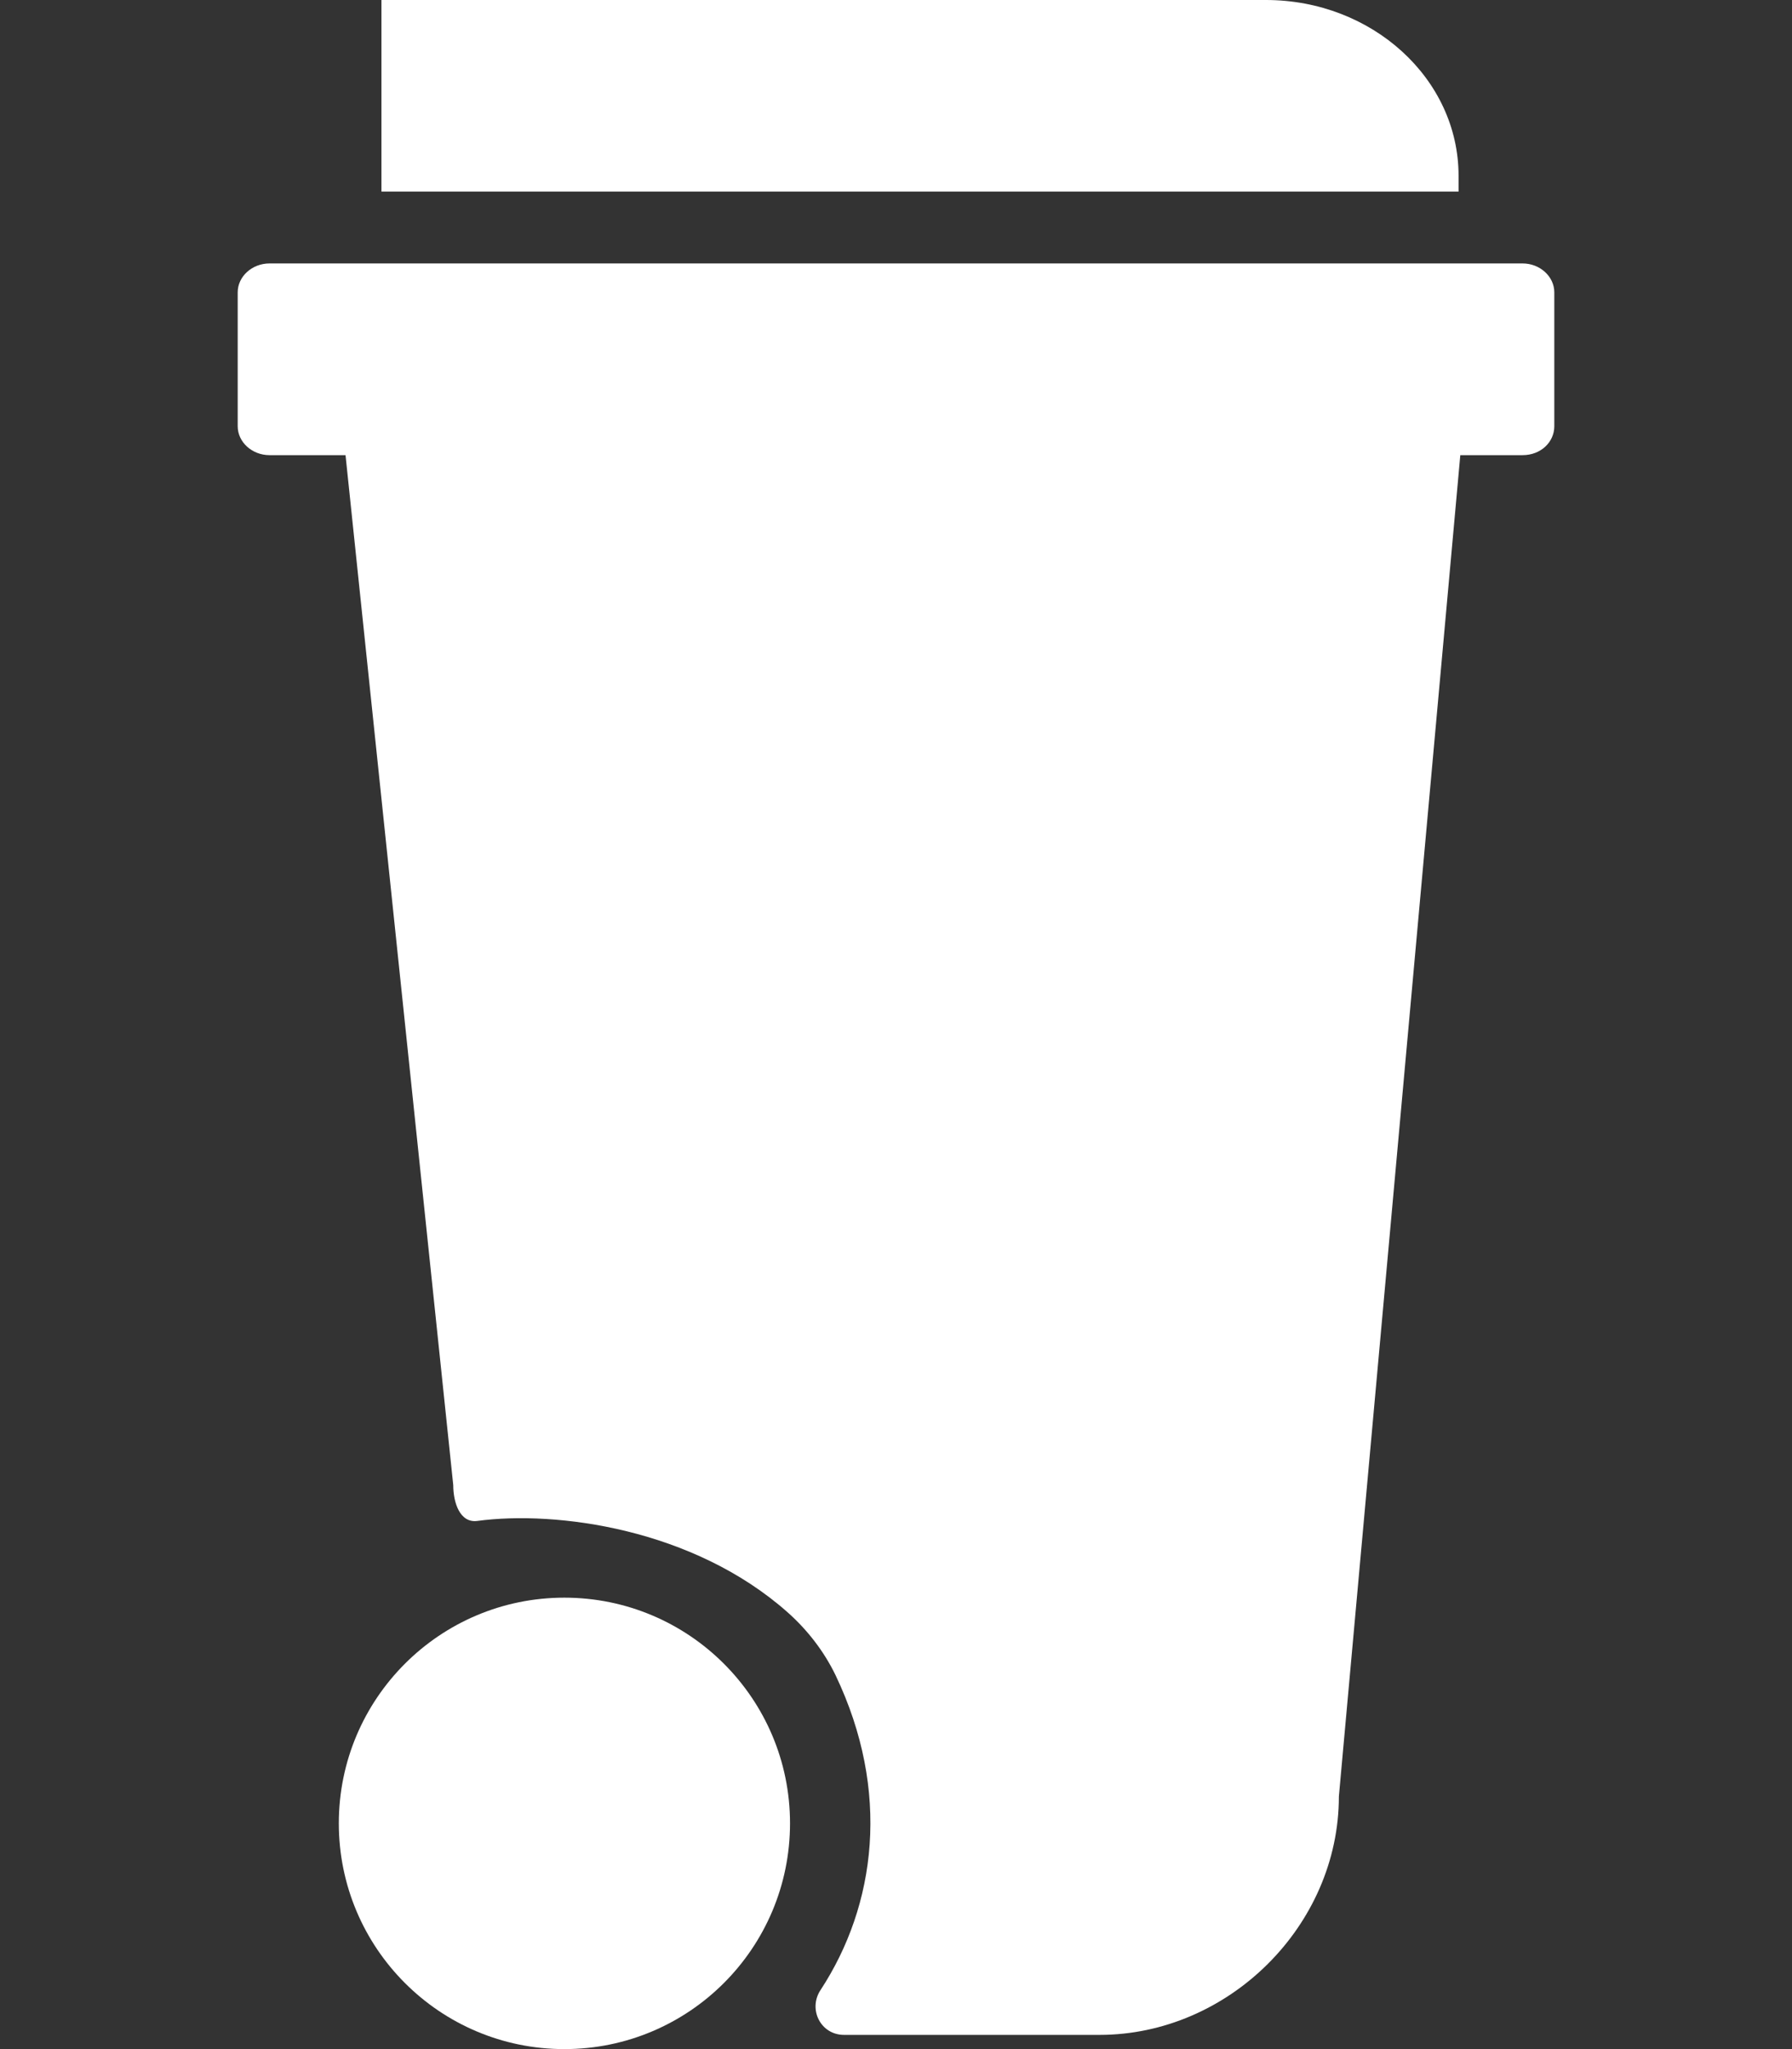
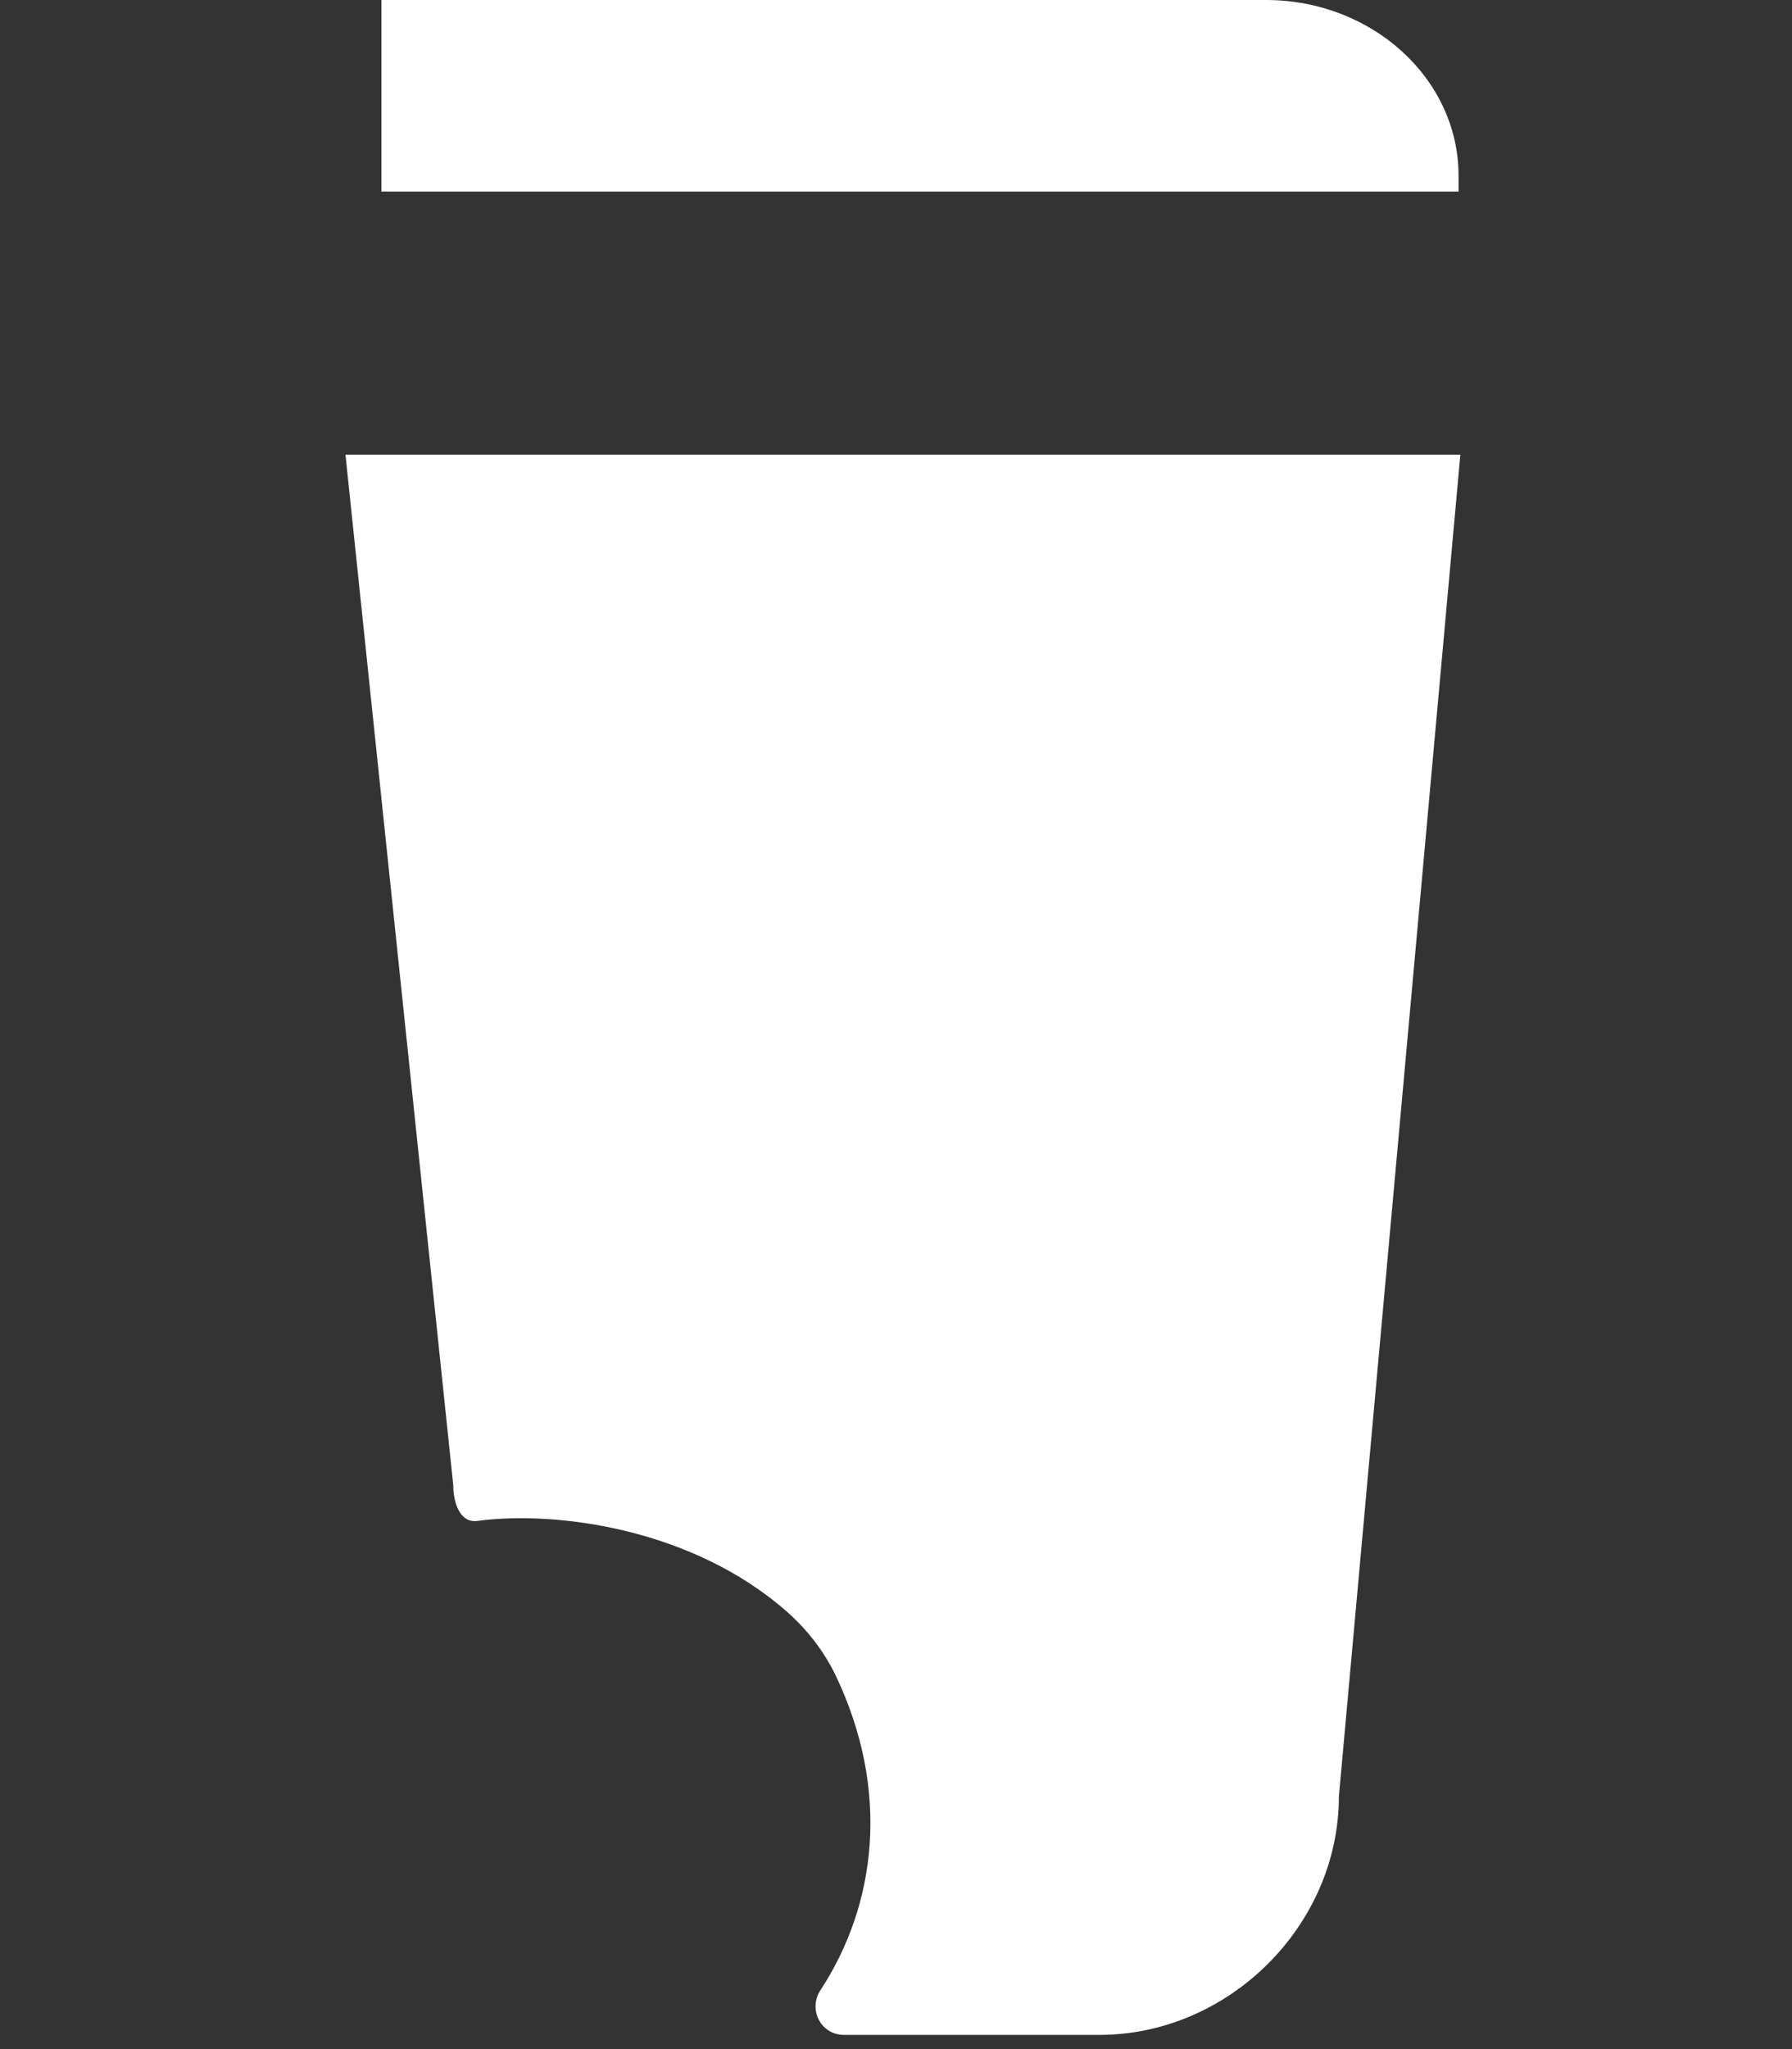
<svg xmlns="http://www.w3.org/2000/svg" width="14" height="16" viewBox="0 0 14 16" fill="none">
  <rect x="0" y="0" width="14" height="16" fill="#333333" stroke="none" />
  <g clip-path="url(#clip0_4882_11364)">
-     <path d="M11.895 3.554H2.106C1.969 3.554 1.857 3.452 1.857 3.328V2.283C1.857 2.159 1.969 2.057 2.106 2.057H11.895C12.031 2.057 12.143 2.159 12.143 2.283V3.328C12.143 3.452 12.038 3.554 11.895 3.554Z" fill="white" />
-     <path d="M4.409 16C5.383 16 6.172 15.211 6.172 14.237C6.172 13.264 5.383 12.475 4.409 12.475C3.436 12.475 2.647 13.264 2.647 14.237C2.647 15.211 3.436 16 4.409 16Z" fill="white" />
    <path d="M11.409 3.55H2.699L3.541 11.596C3.541 11.735 3.594 11.893 3.728 11.876C4.345 11.793 5.416 11.935 6.155 12.591C6.311 12.73 6.439 12.897 6.528 13.081C6.961 13.987 6.844 14.877 6.411 15.538C6.311 15.688 6.411 15.889 6.594 15.889C7.256 15.889 7.528 15.889 8.59 15.889C9.596 15.889 10.46 15.039 10.46 14.027L11.409 3.55Z" fill="white" />
    <path d="M11.395 1.496H2.98V0H9.89C10.72 0 11.395 0.615 11.395 1.372V1.496Z" fill="white" />
  </g>
  <defs>
    <clipPath id="clip0_4882_11364">
      <rect width="13.714" height="16" fill="white" />
    </clipPath>
  </defs>
</svg>